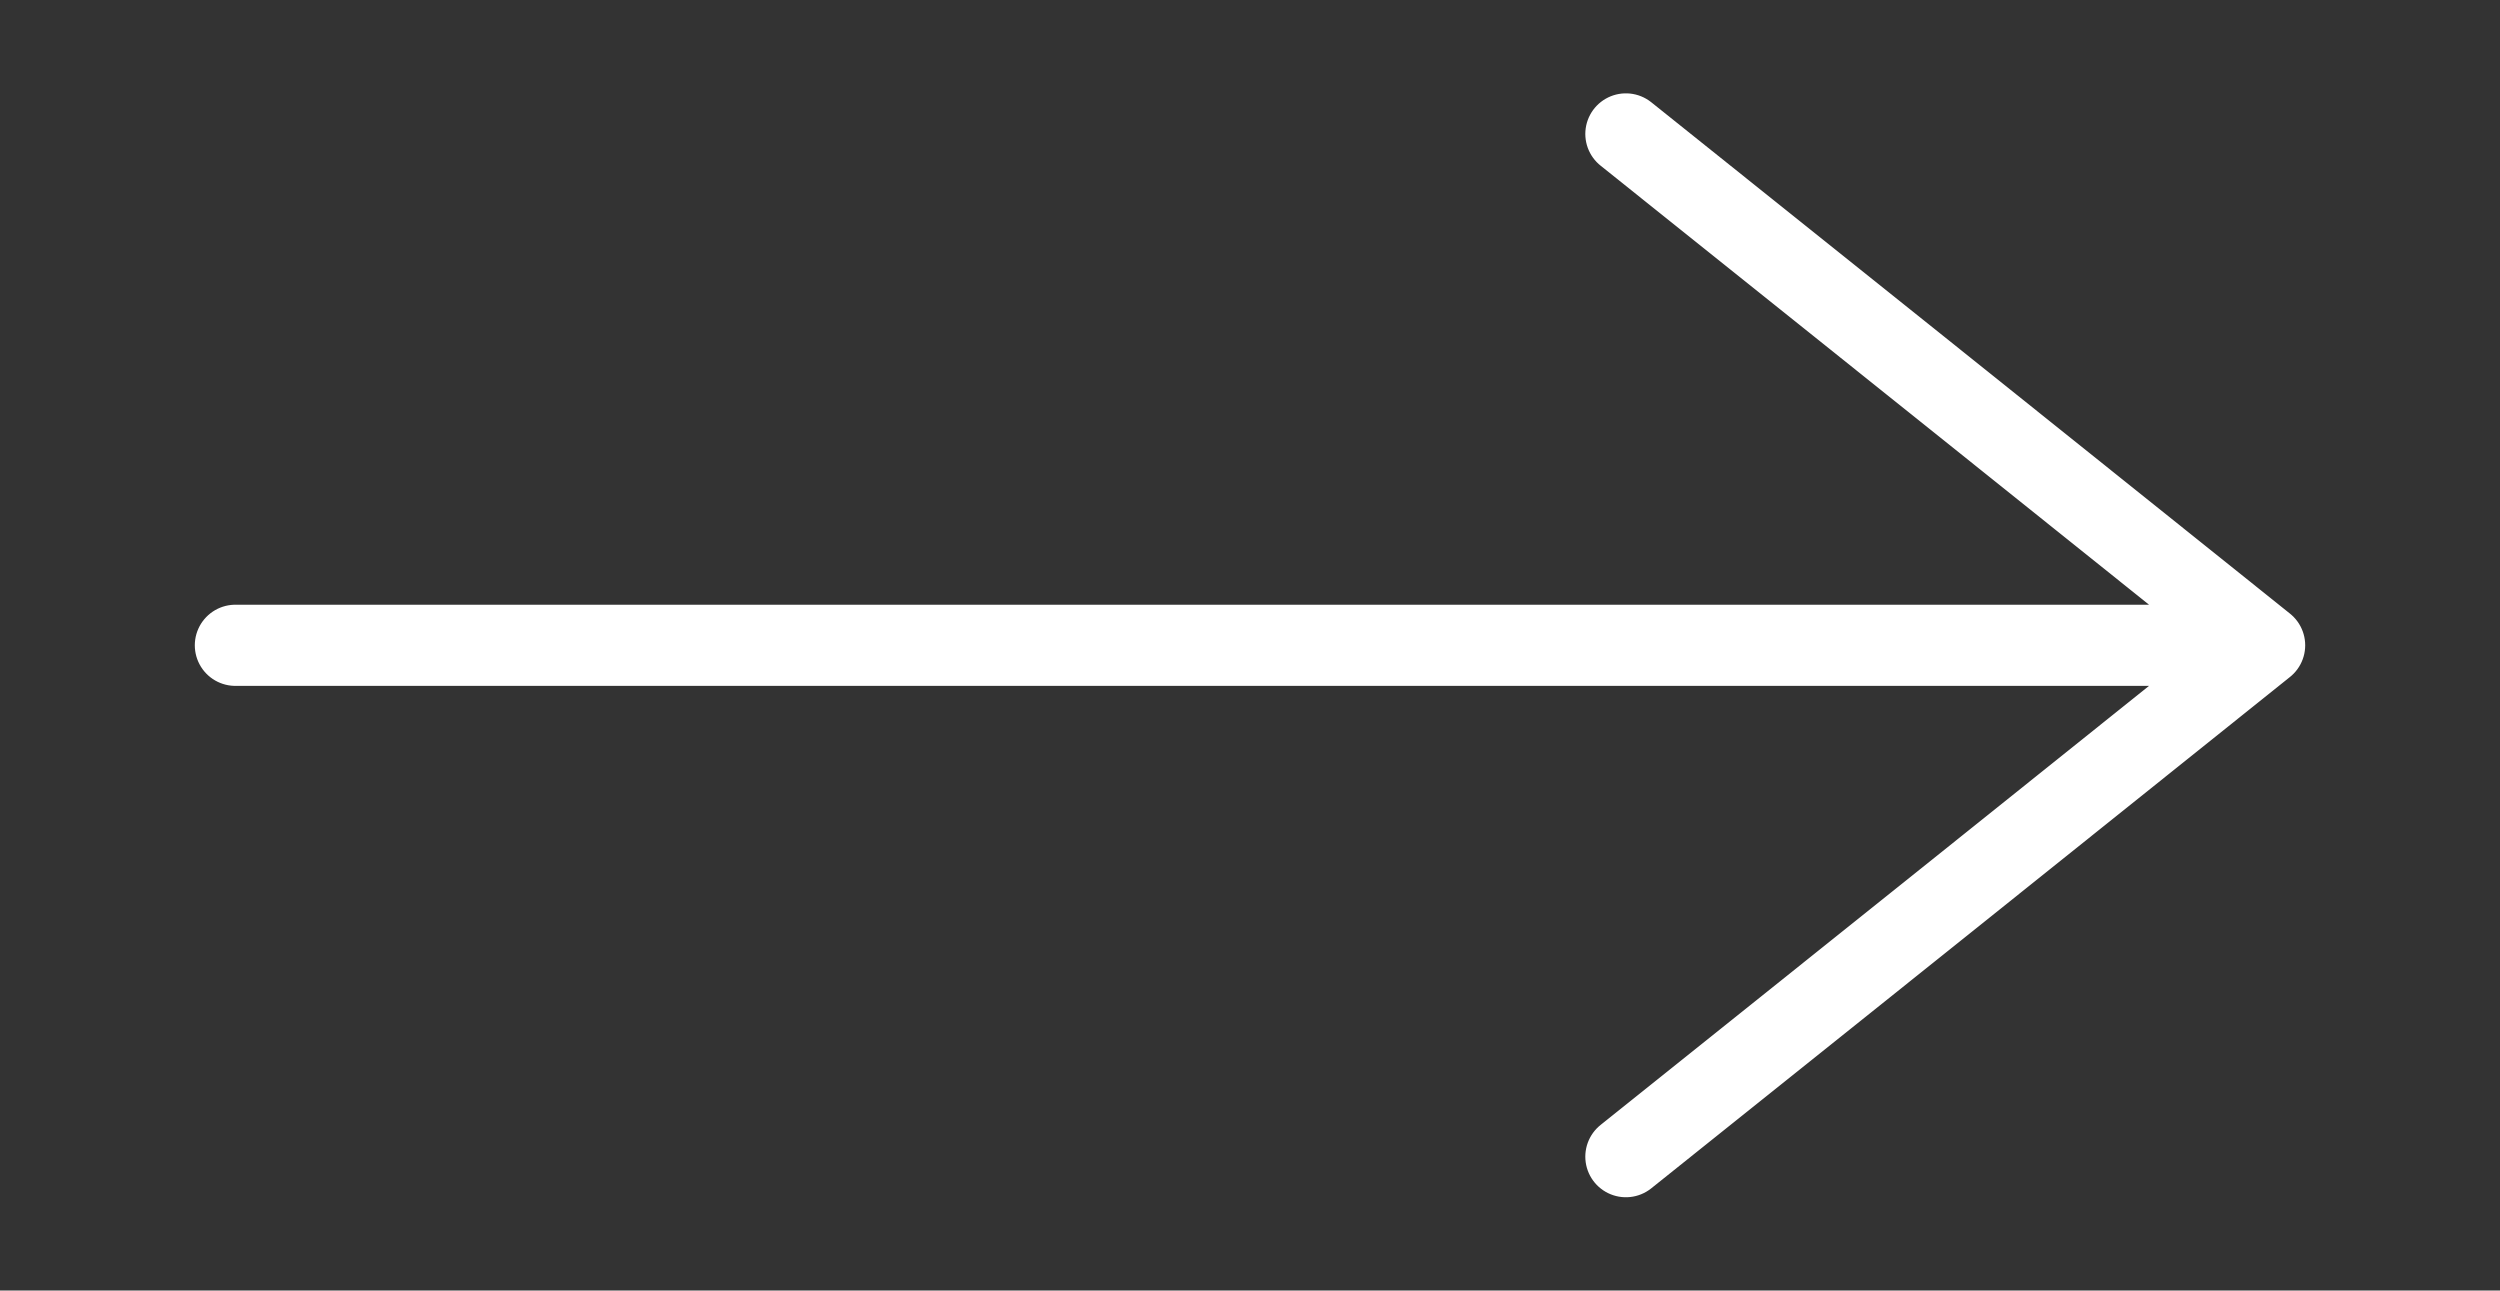
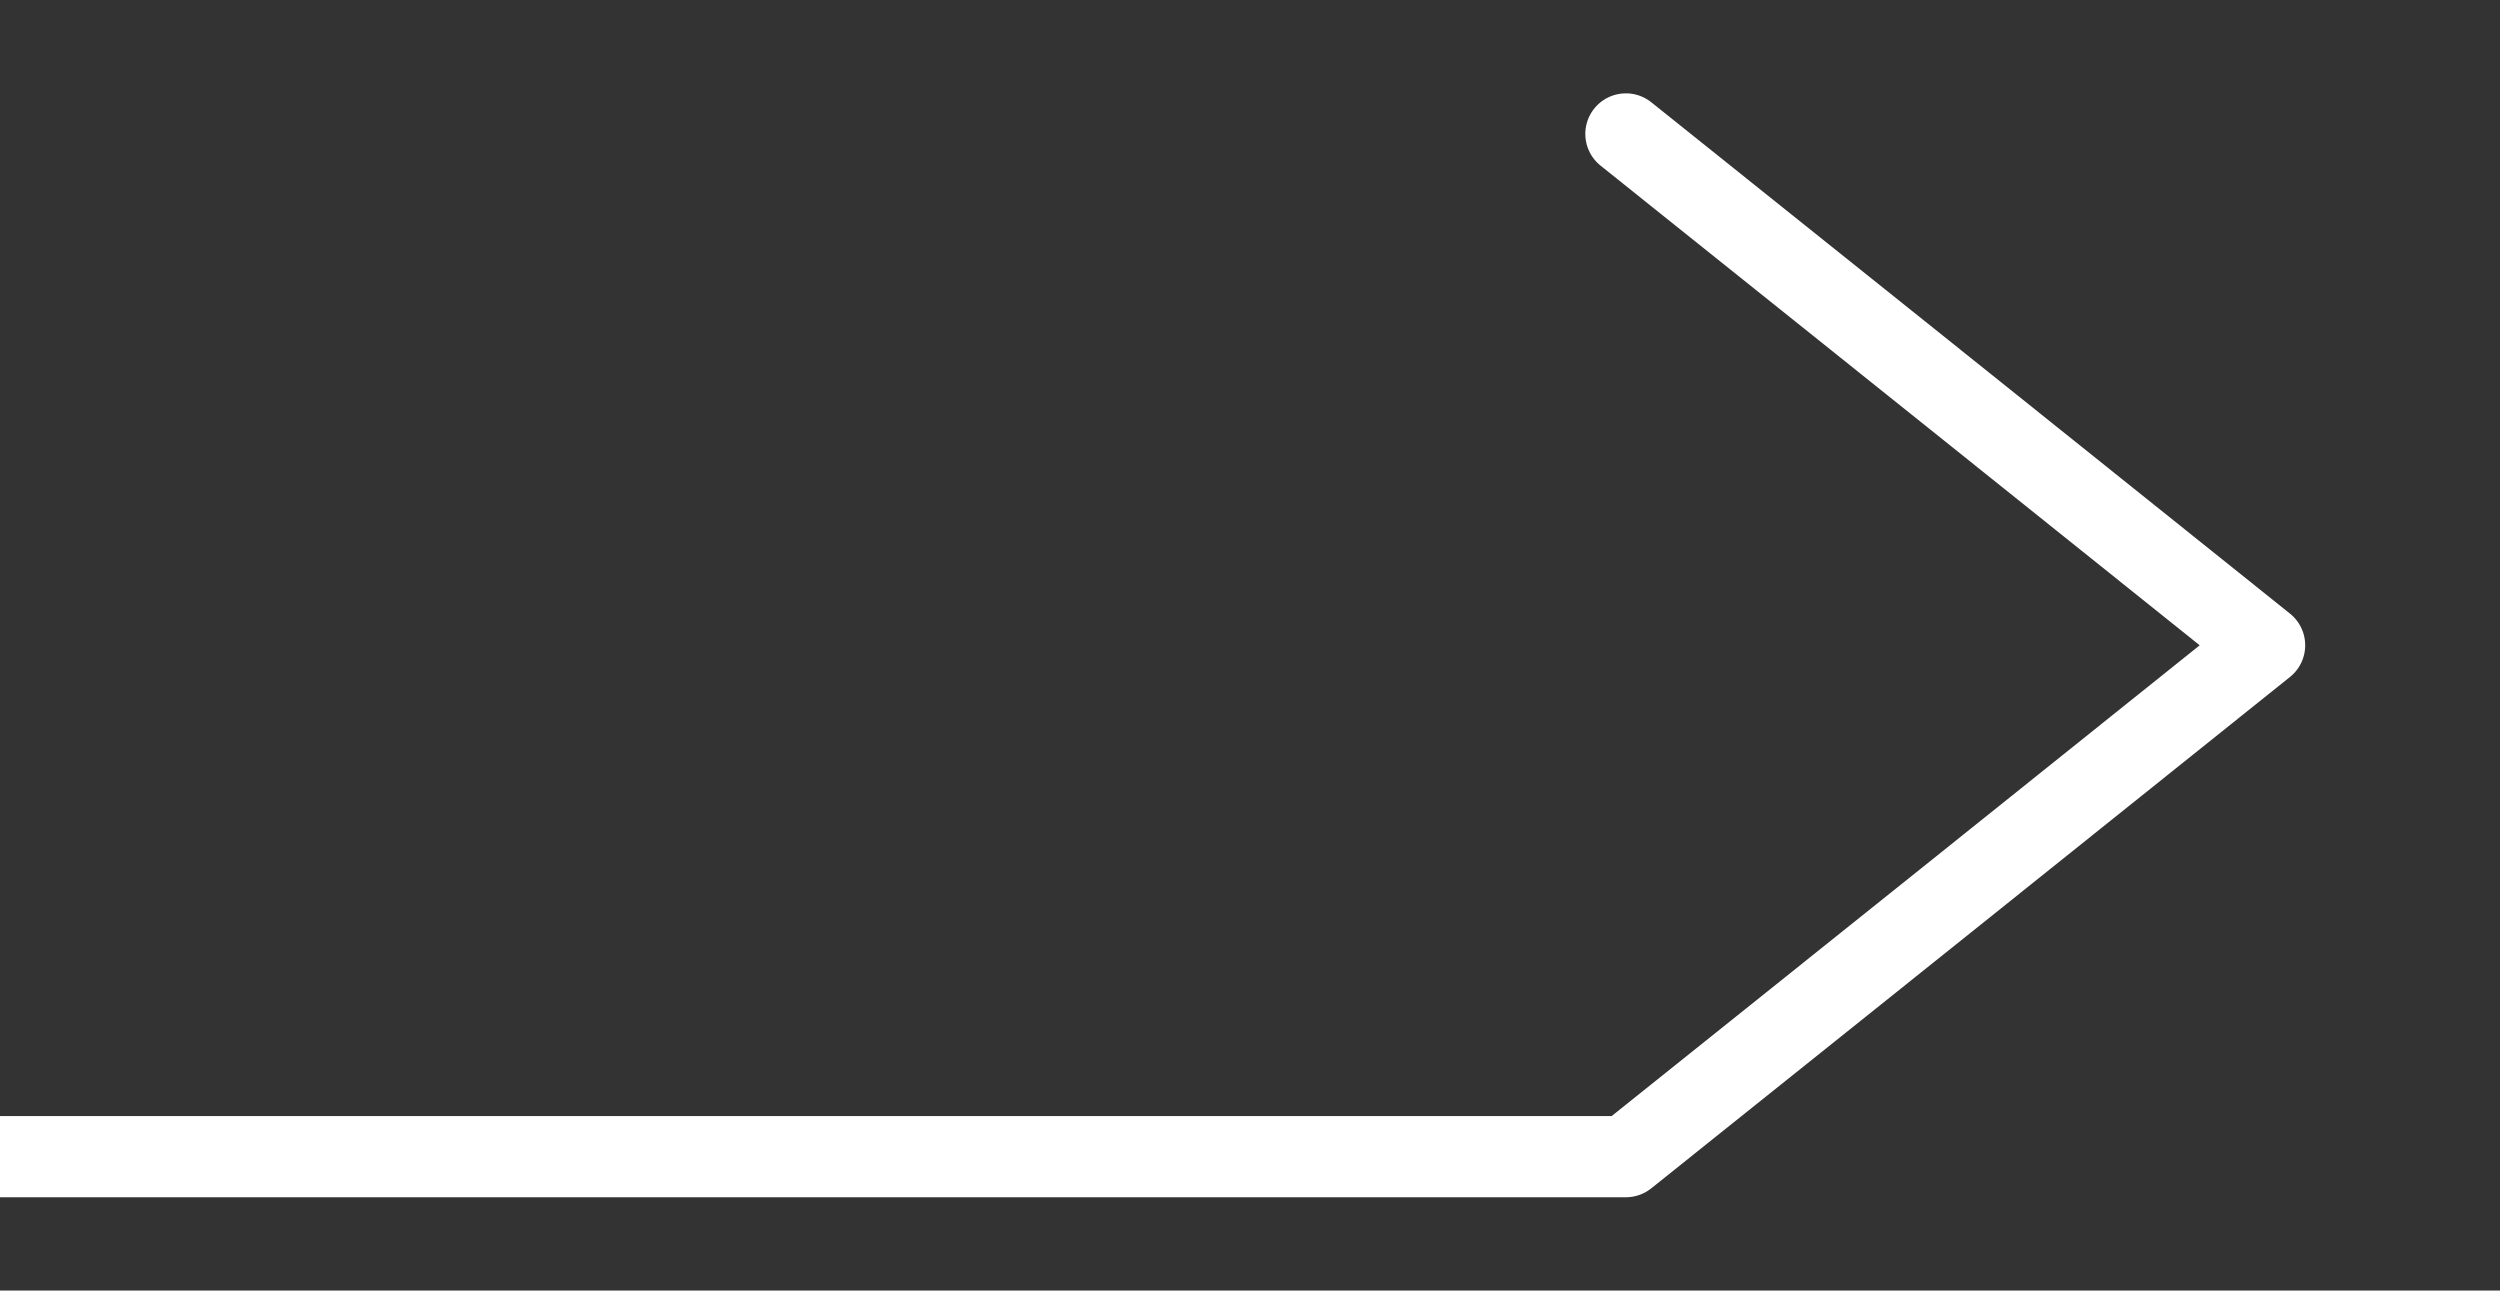
<svg xmlns="http://www.w3.org/2000/svg" width="30.8" height="15.899" viewBox="0 0 30.8 15.899" xml:space="preserve">
  <rect x="0" y="0" width="30.8" height="15.899" fill="#333333" stroke="none" />
-   <path d="m20.031 1.65 3.936 3.15L27.9 7.95l-3.933 3.15-3.936 3.15m7.869-6.3h-25" fill="none" stroke="#FFF" stroke-linecap="round" stroke-linejoin="round" stroke-miterlimit="10" />
+   <path d="m20.031 1.65 3.936 3.15L27.9 7.95l-3.933 3.15-3.936 3.15h-25" fill="none" stroke="#FFF" stroke-linecap="round" stroke-linejoin="round" stroke-miterlimit="10" />
</svg>